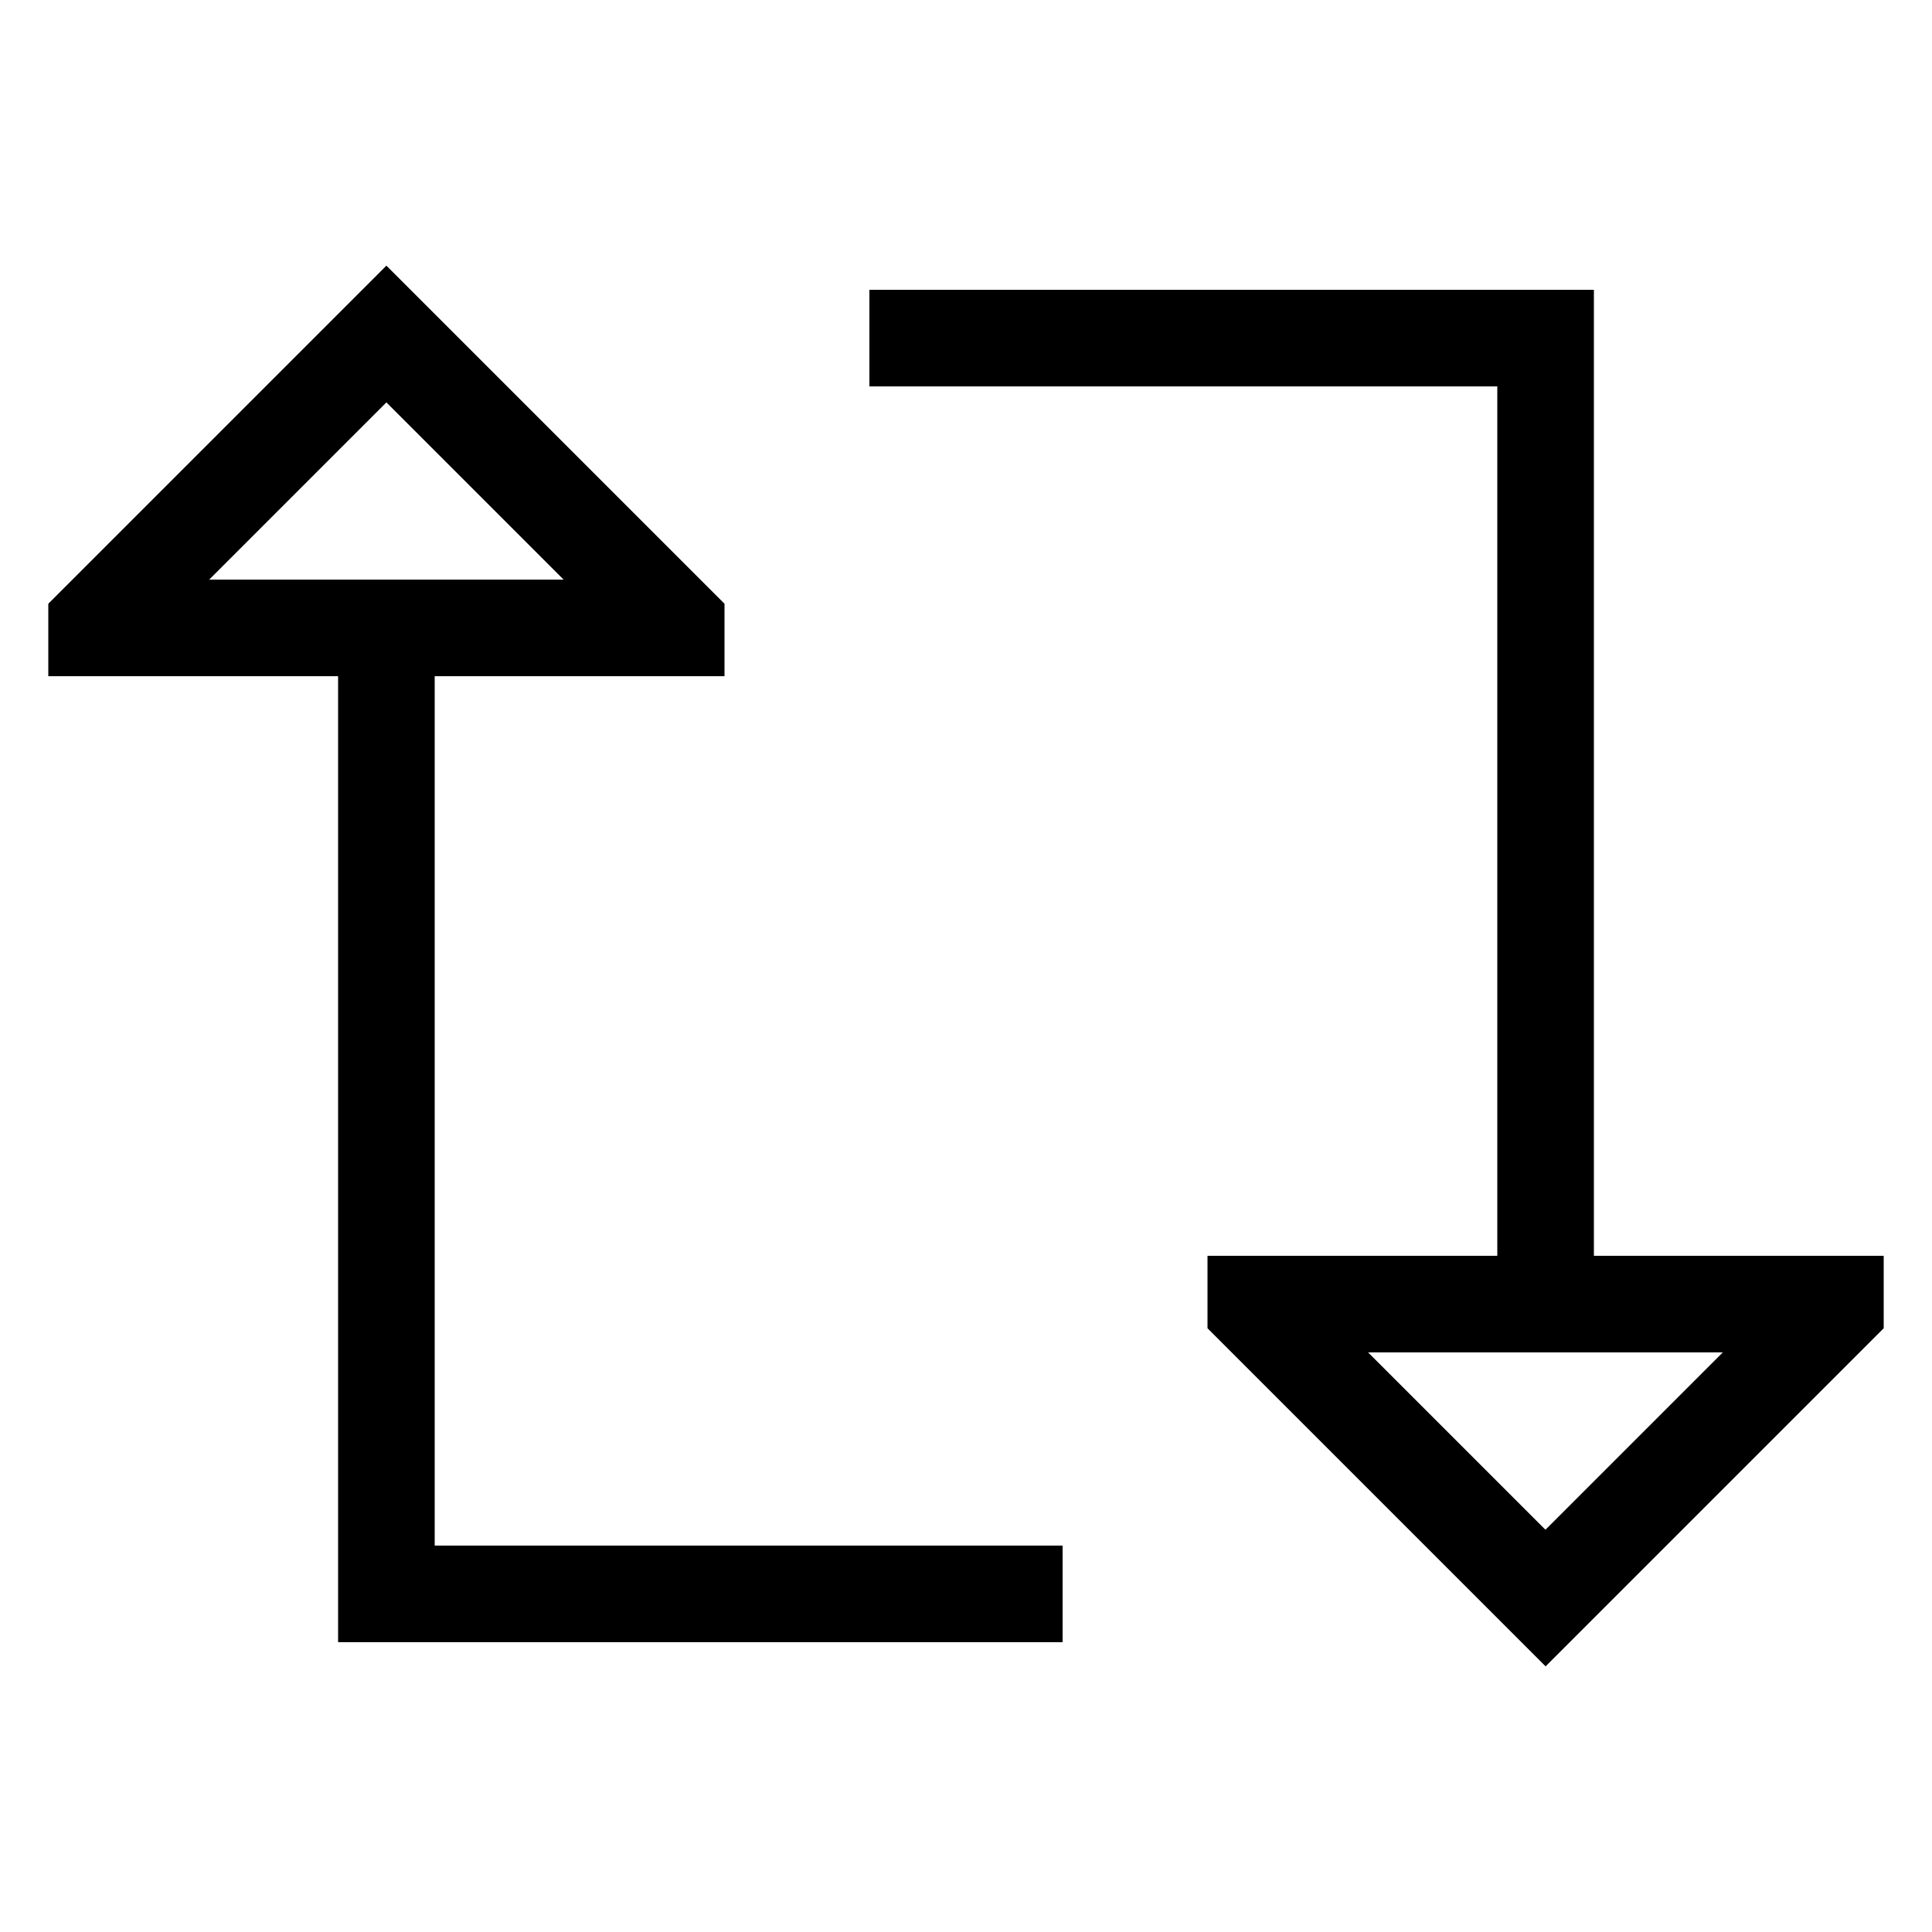
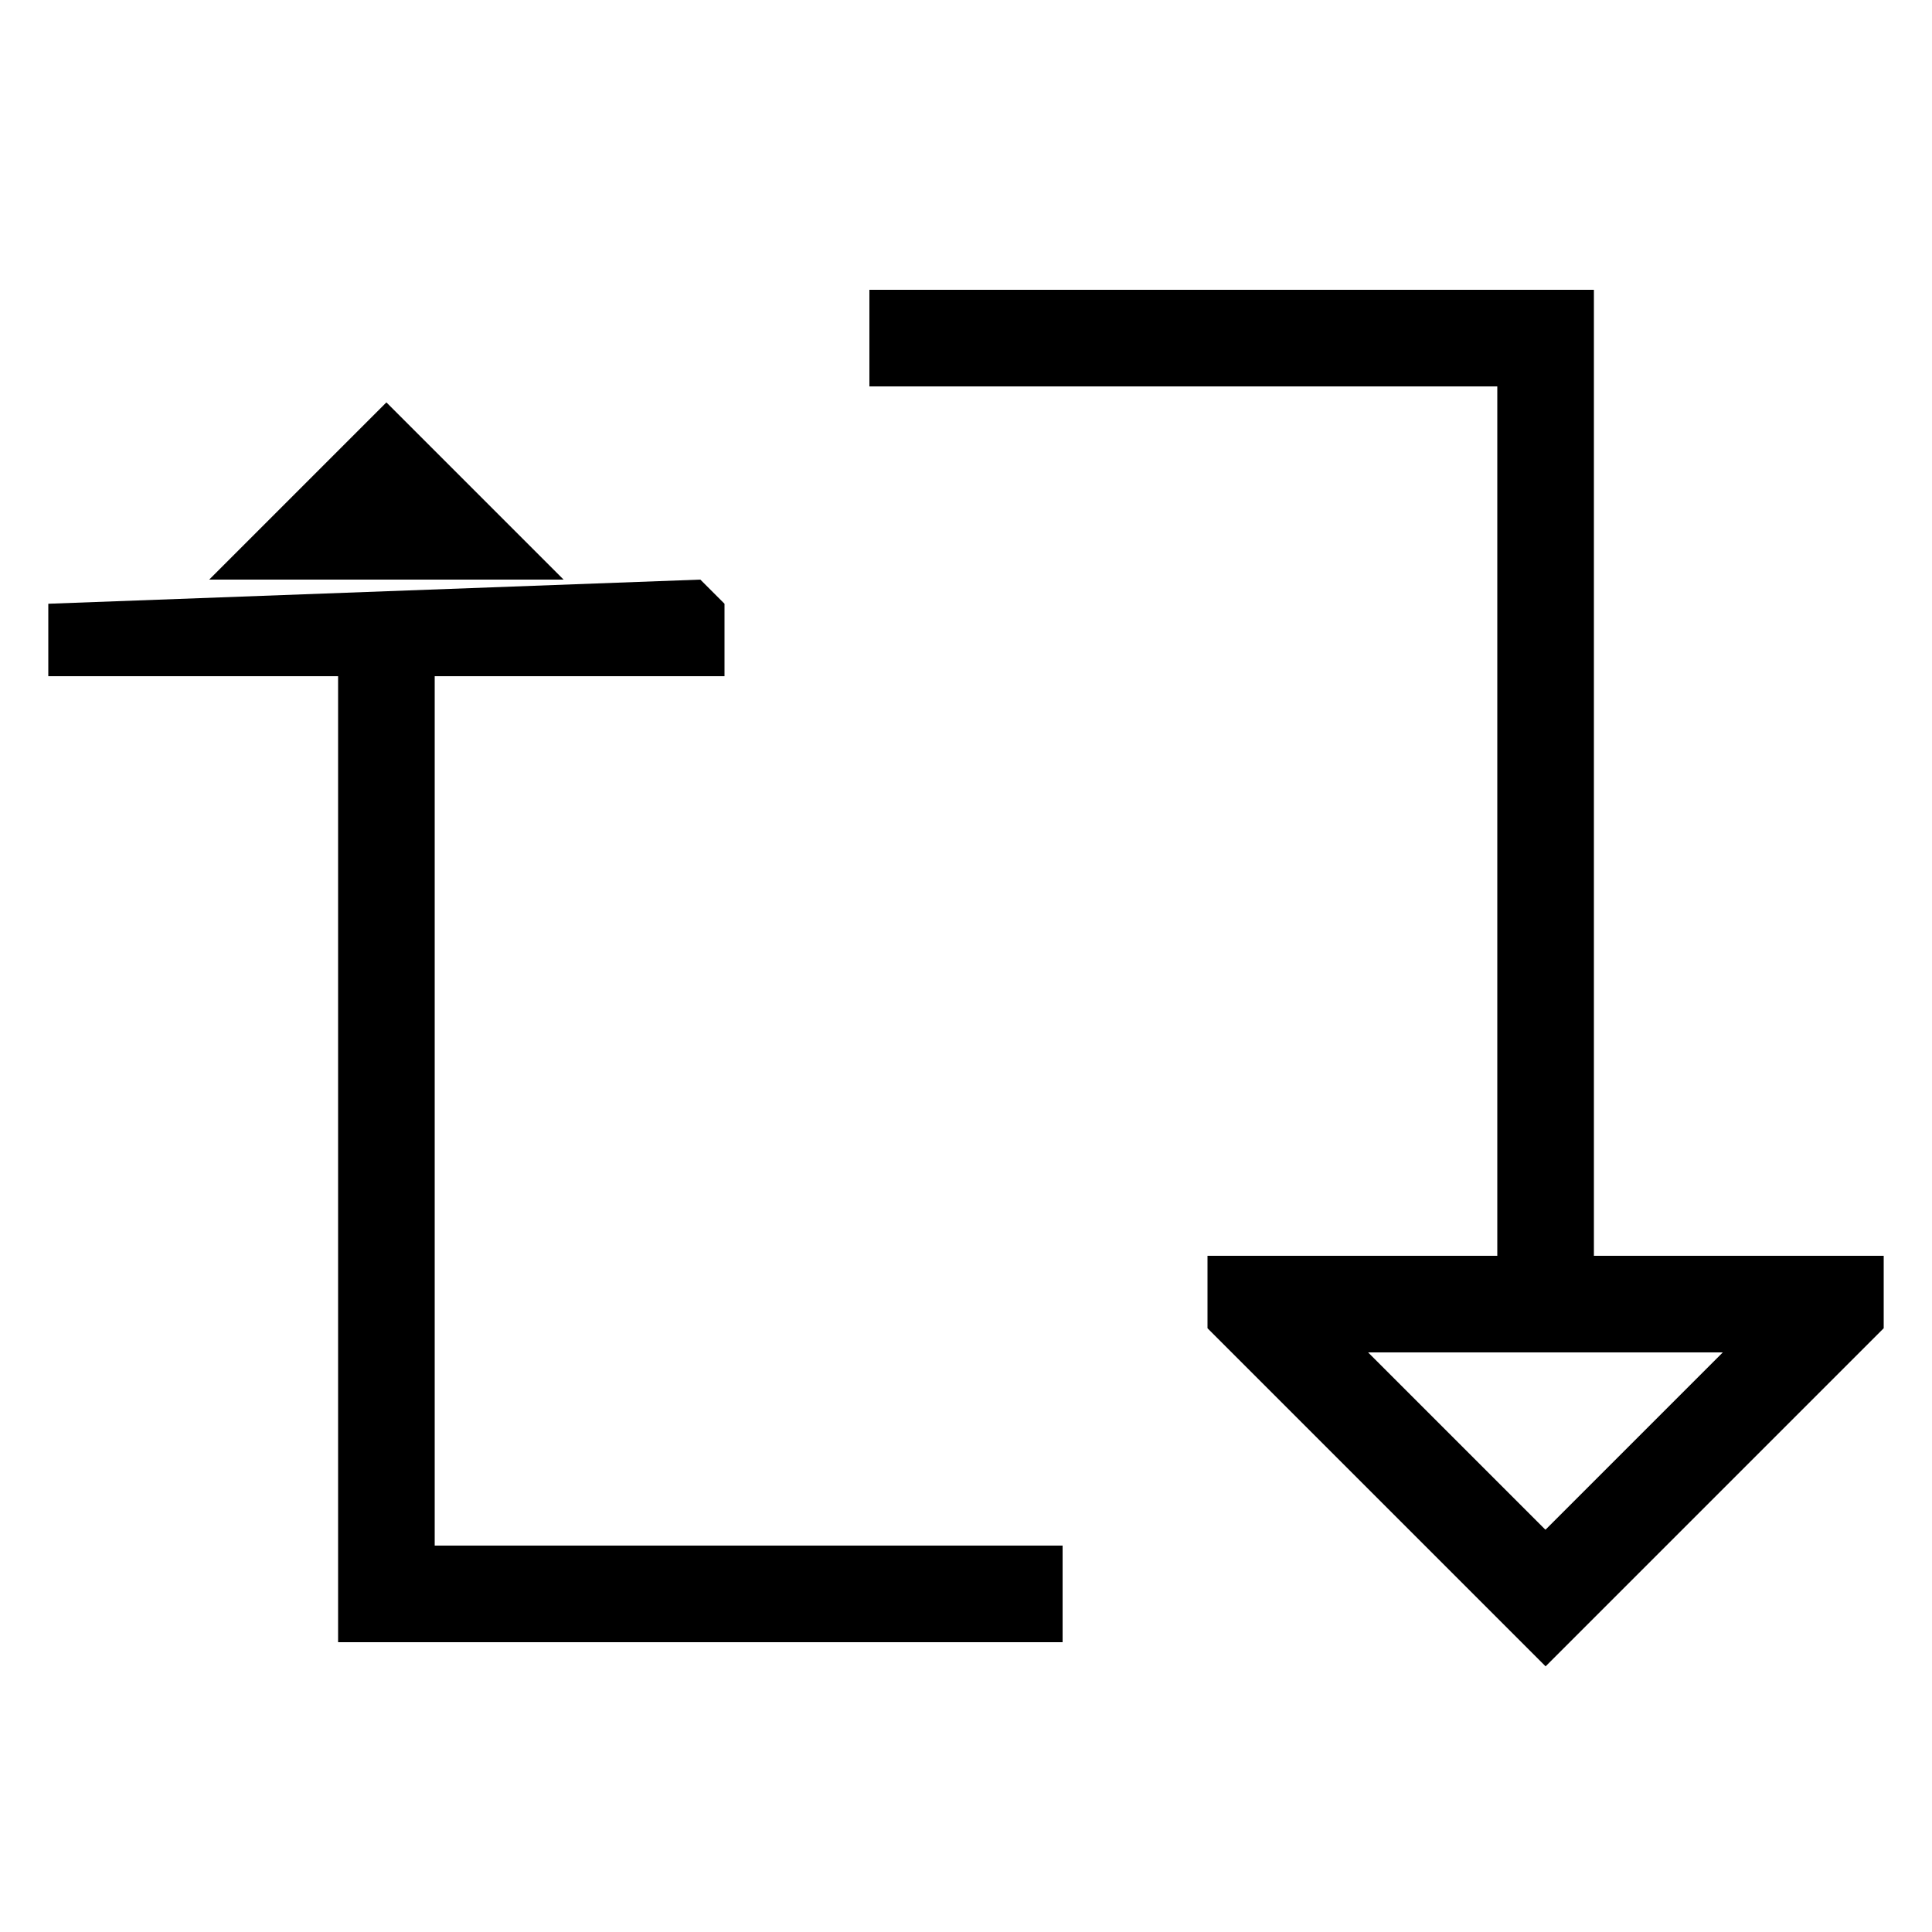
<svg xmlns="http://www.w3.org/2000/svg" viewBox="0 0 640 640">
-   <path fill="currentColor" d="M232 192L240 200L240 224L144 224L144 512L352 512L352 544L112 544L112 224L16 224L16 200L128 88L232 192zM128 133.3L69.3 192L186.7 192L128 133.3zM408 448L400 440L400 416L496 416L496 128L288 128L288 96L528 96L528 416L624 416L624 440L512 552L408 448zM512 506.7L570.7 448L453.2 448L511.9 506.7z" />
+   <path fill="currentColor" d="M232 192L240 200L240 224L144 224L144 512L352 512L352 544L112 544L112 224L16 224L16 200L232 192zM128 133.3L69.3 192L186.7 192L128 133.3zM408 448L400 440L400 416L496 416L496 128L288 128L288 96L528 96L528 416L624 416L624 440L512 552L408 448zM512 506.7L570.7 448L453.2 448L511.9 506.7z" />
</svg>